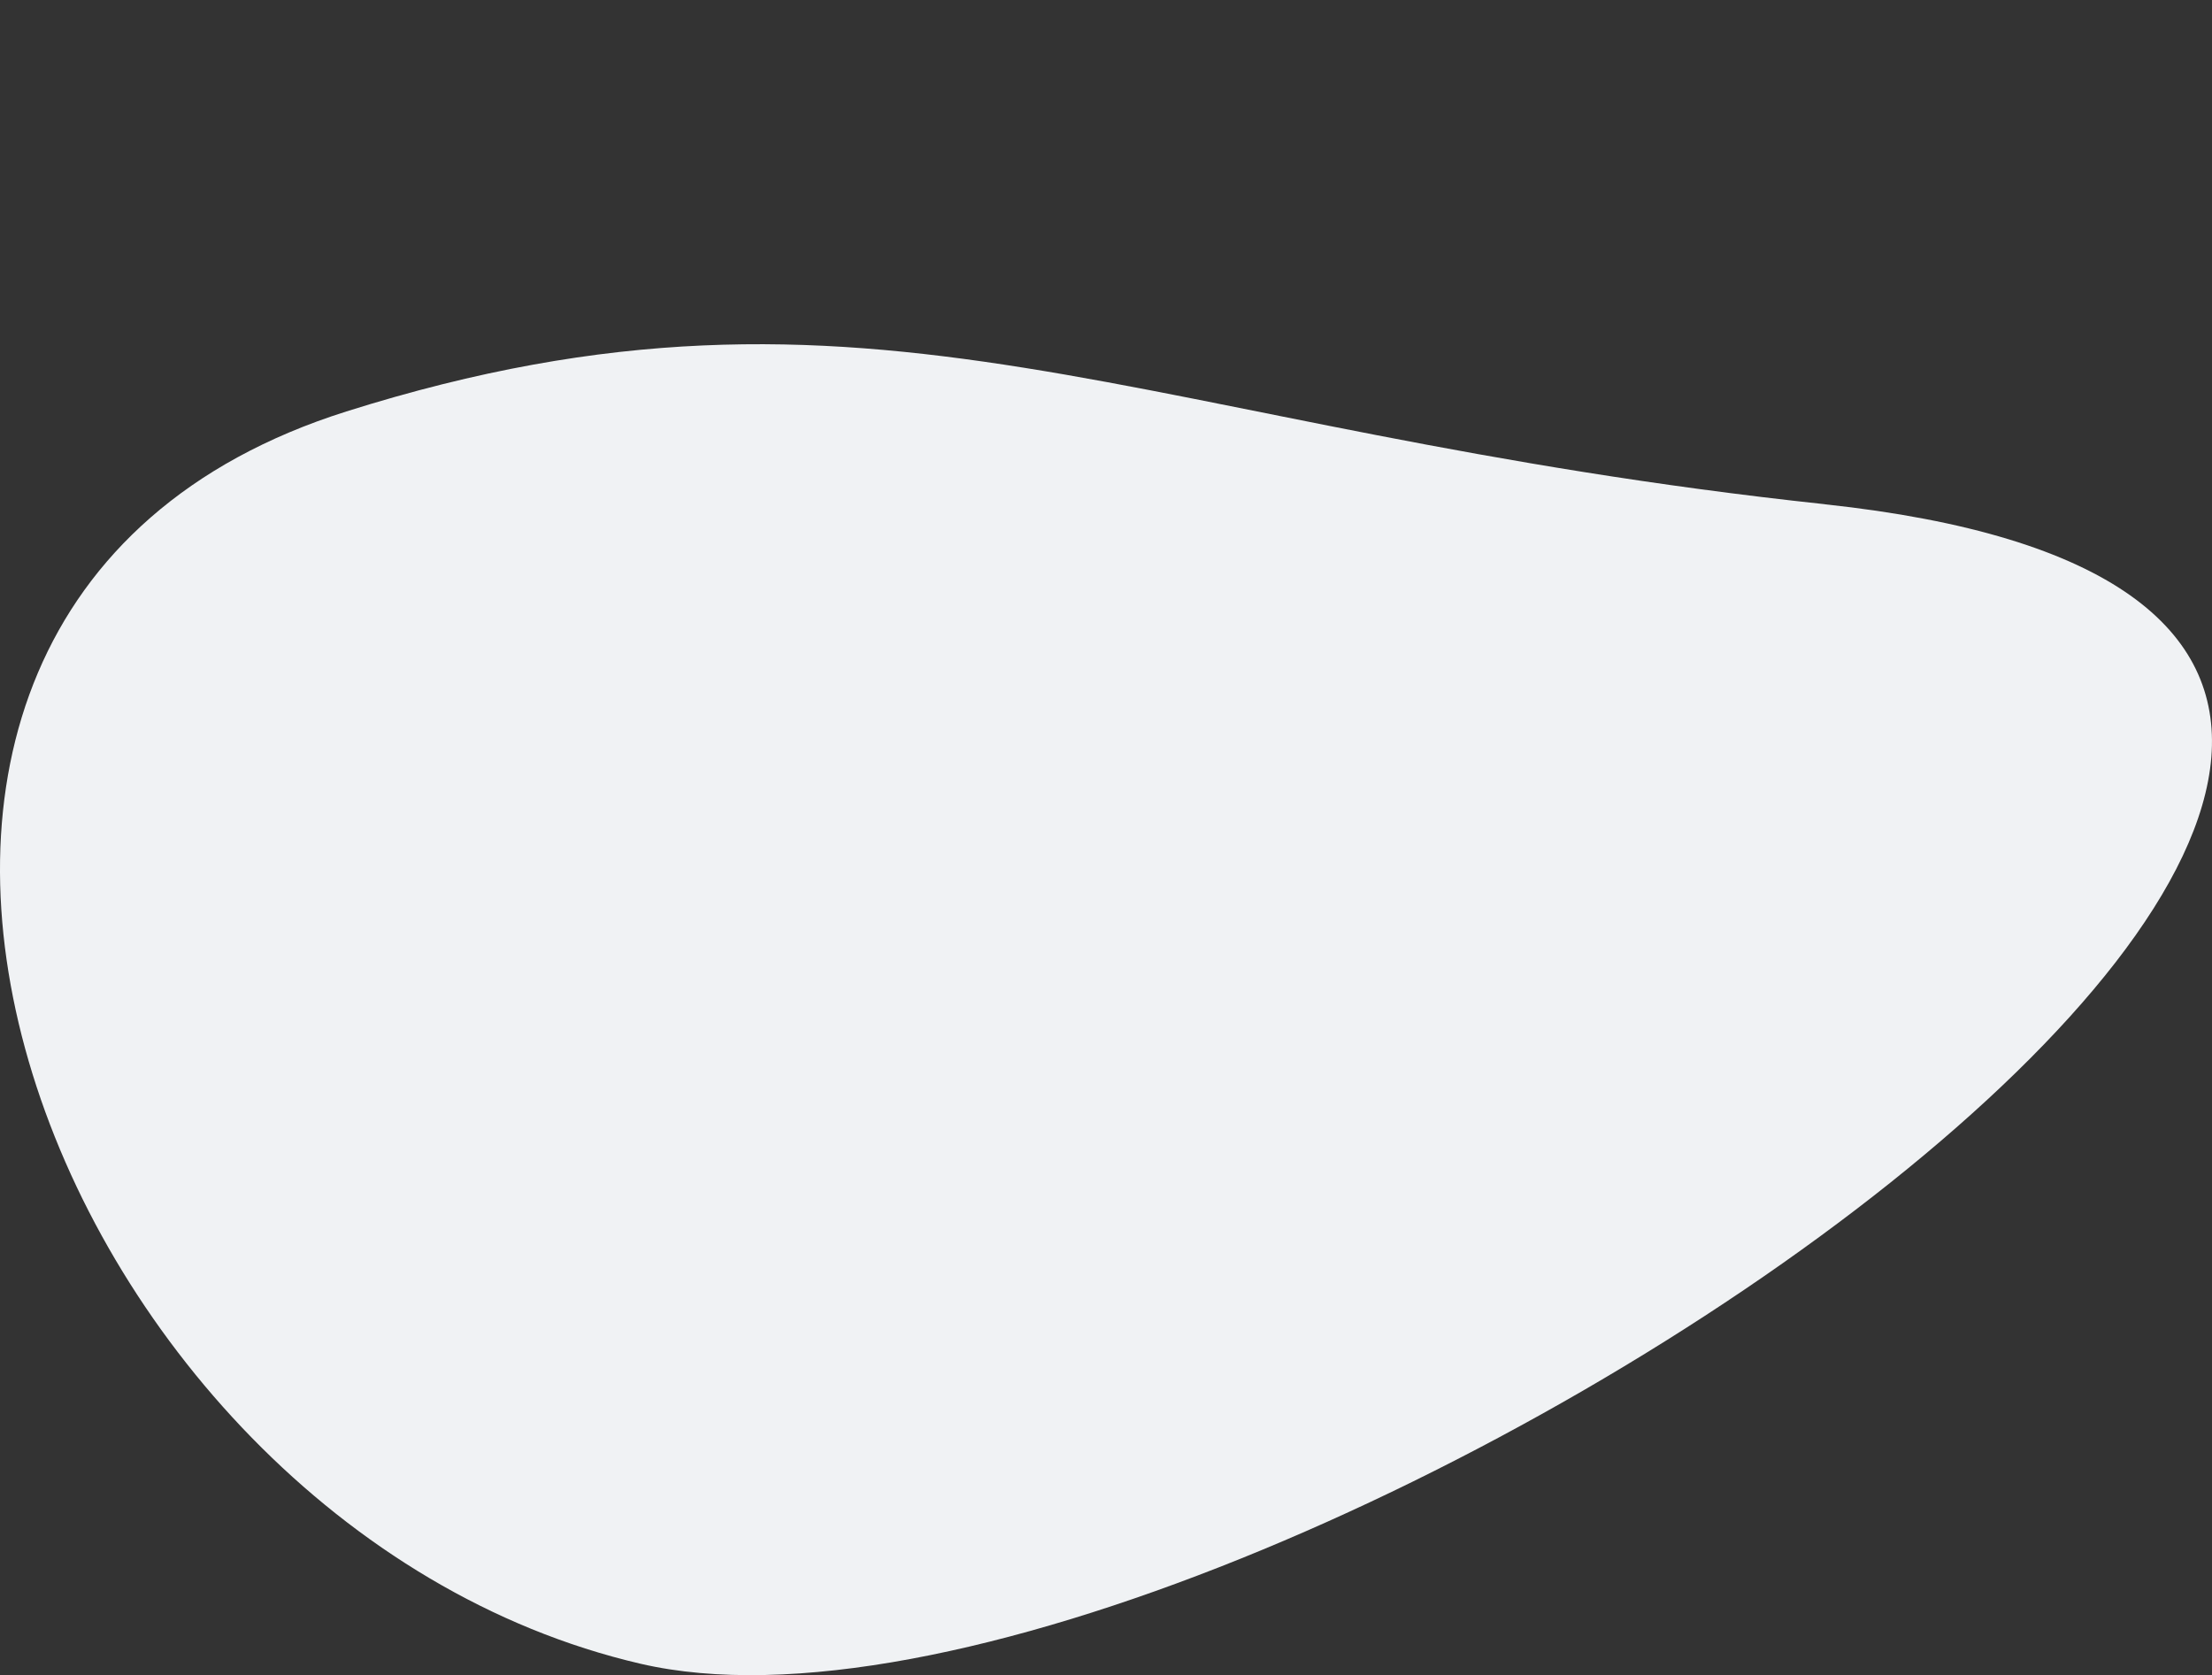
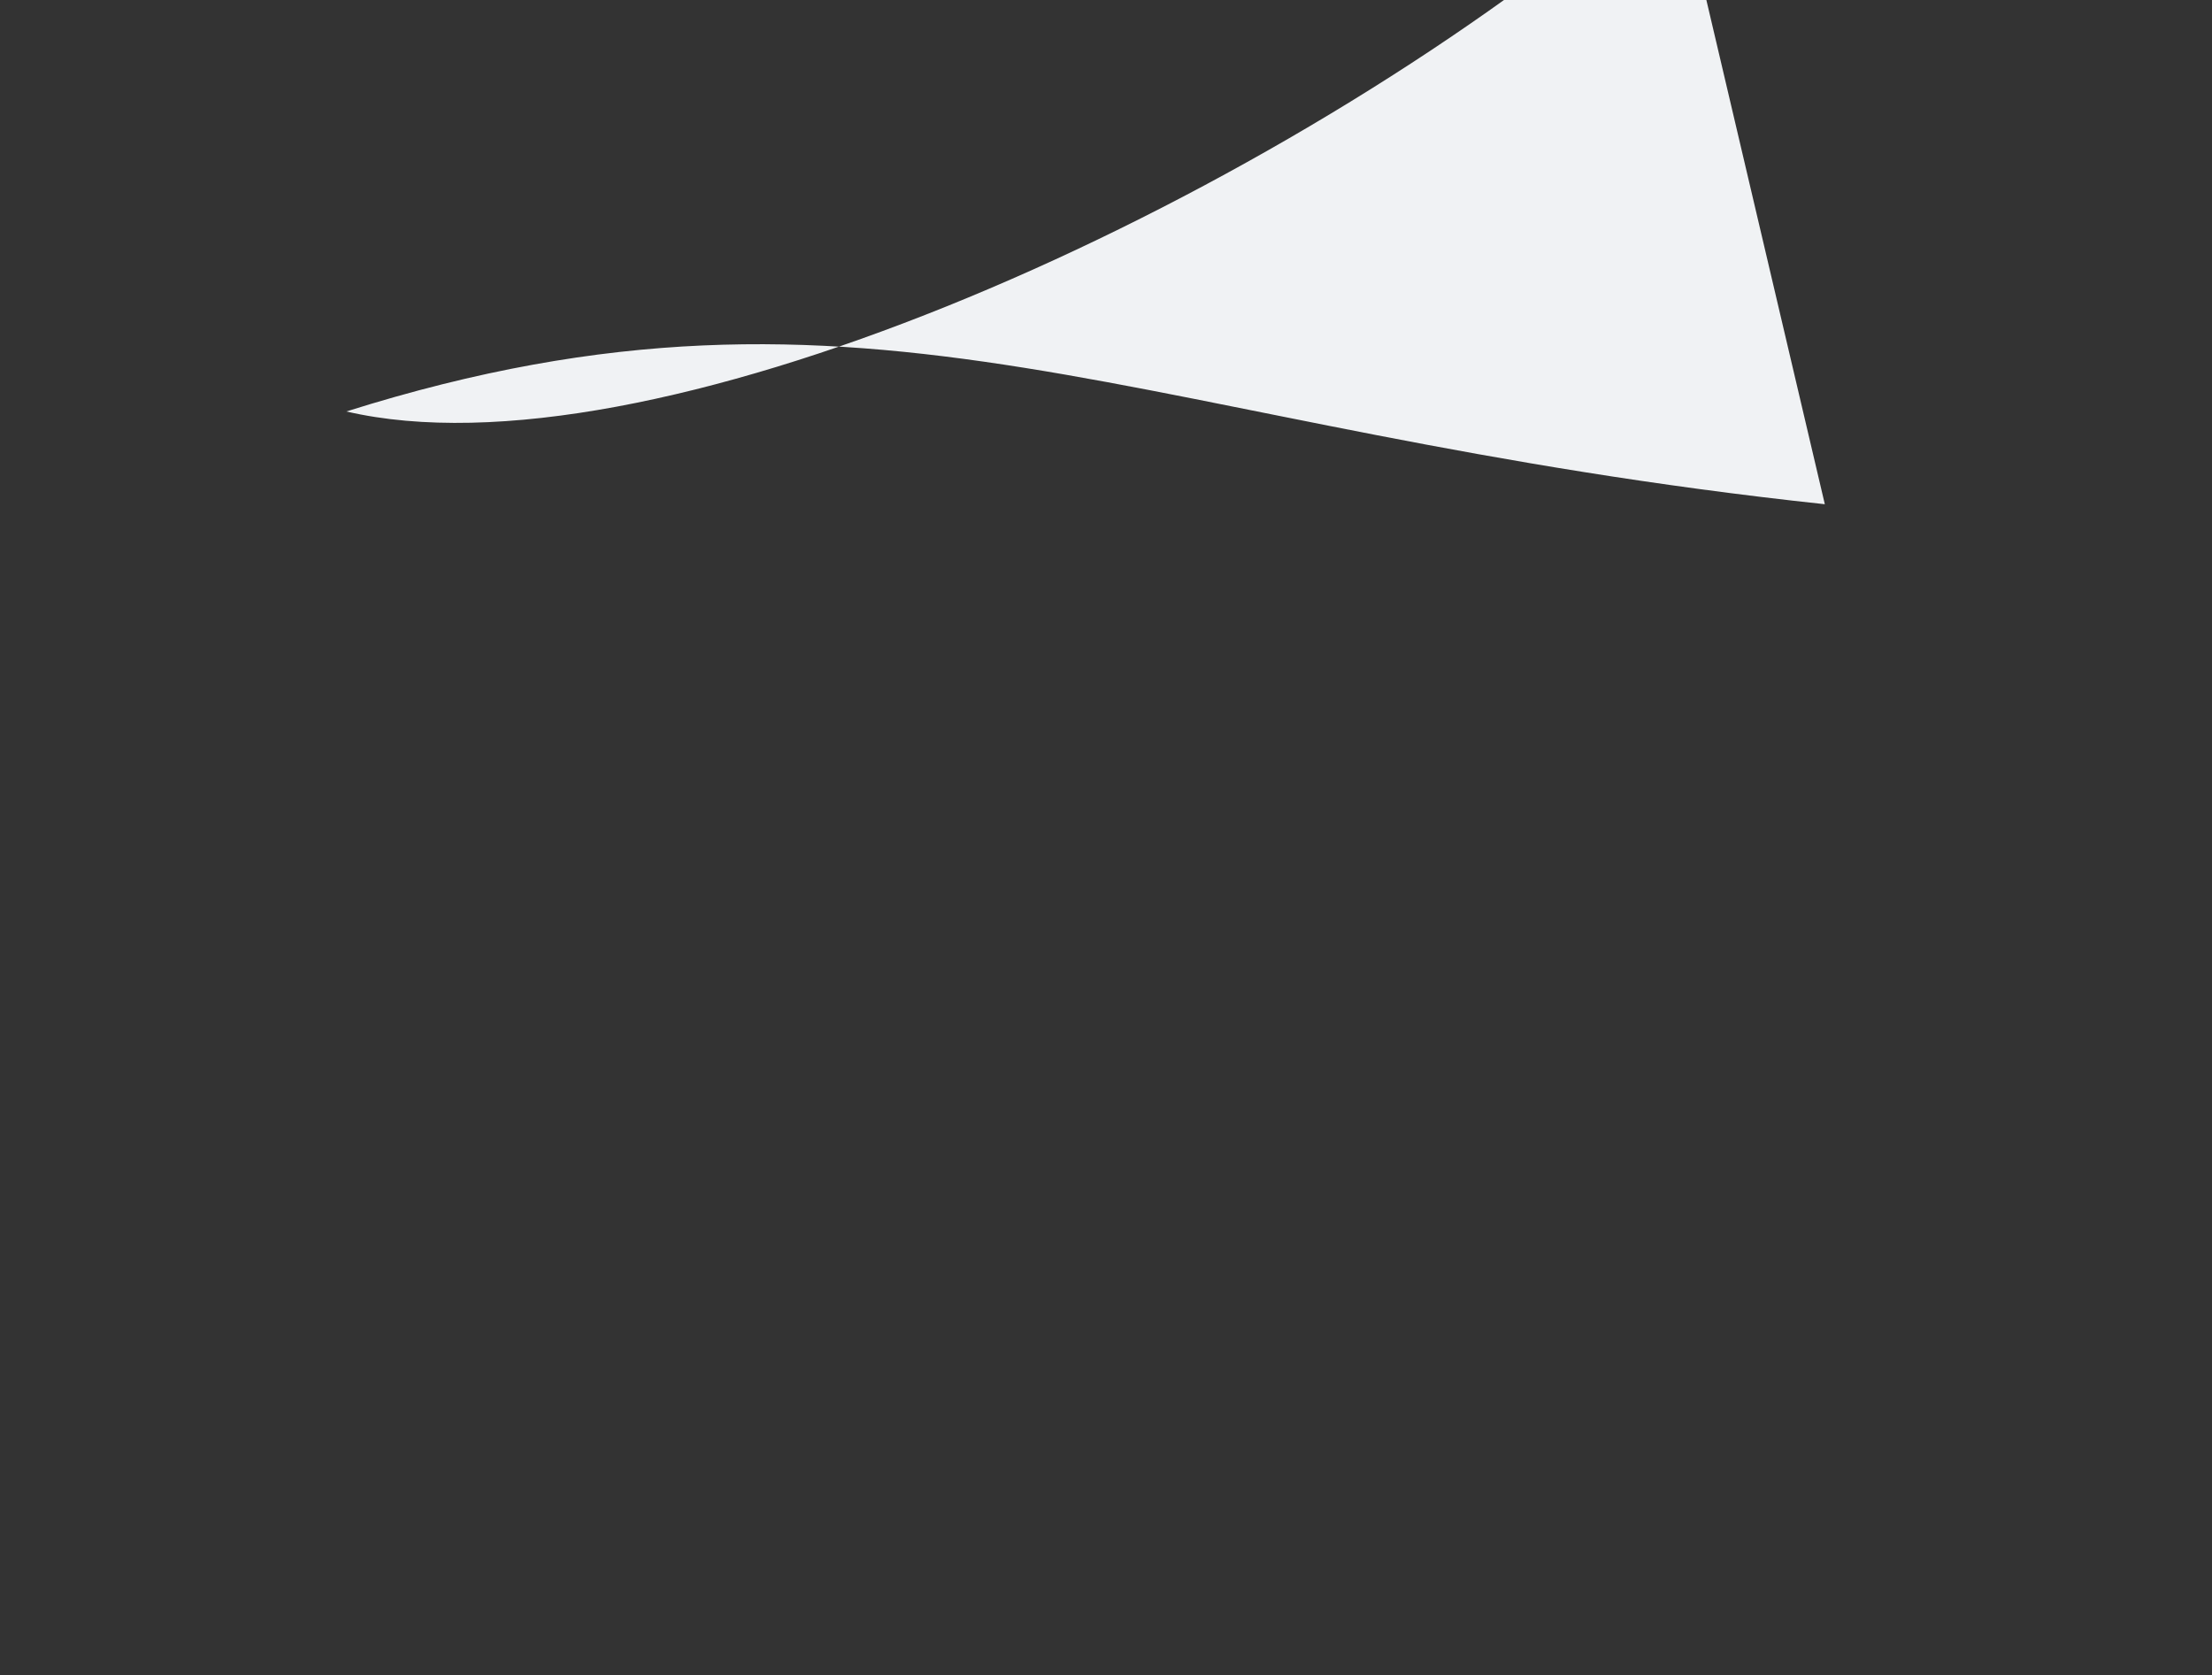
<svg xmlns="http://www.w3.org/2000/svg" id="uuid-d2fa2693-31ba-4643-b79f-cd7ff0a530a8" data-name="BG" viewBox="0 0 352.73 267.11">
  <rect x="0" y="0" width="352.73" height="267.11" fill="#333333" stroke="none" />
  <defs>
    <style>
      .uuid-5b2f98de-d8f3-43e9-a317-de5cf5e715af {
        fill: #f0f2f4;
      }
    </style>
  </defs>
-   <path class="uuid-5b2f98de-d8f3-43e9-a317-de5cf5e715af" d="M290.99,80.4c-110.04-11.78-151.74-41.29-235.76-14.79C-46.89,97.82,6.63,243.1,102.13,265.29c95.51,22.19,373.08-165.16,188.85-184.88" />
+   <path class="uuid-5b2f98de-d8f3-43e9-a317-de5cf5e715af" d="M290.99,80.4c-110.04-11.78-151.74-41.29-235.76-14.79c95.51,22.19,373.08-165.16,188.85-184.88" />
</svg>